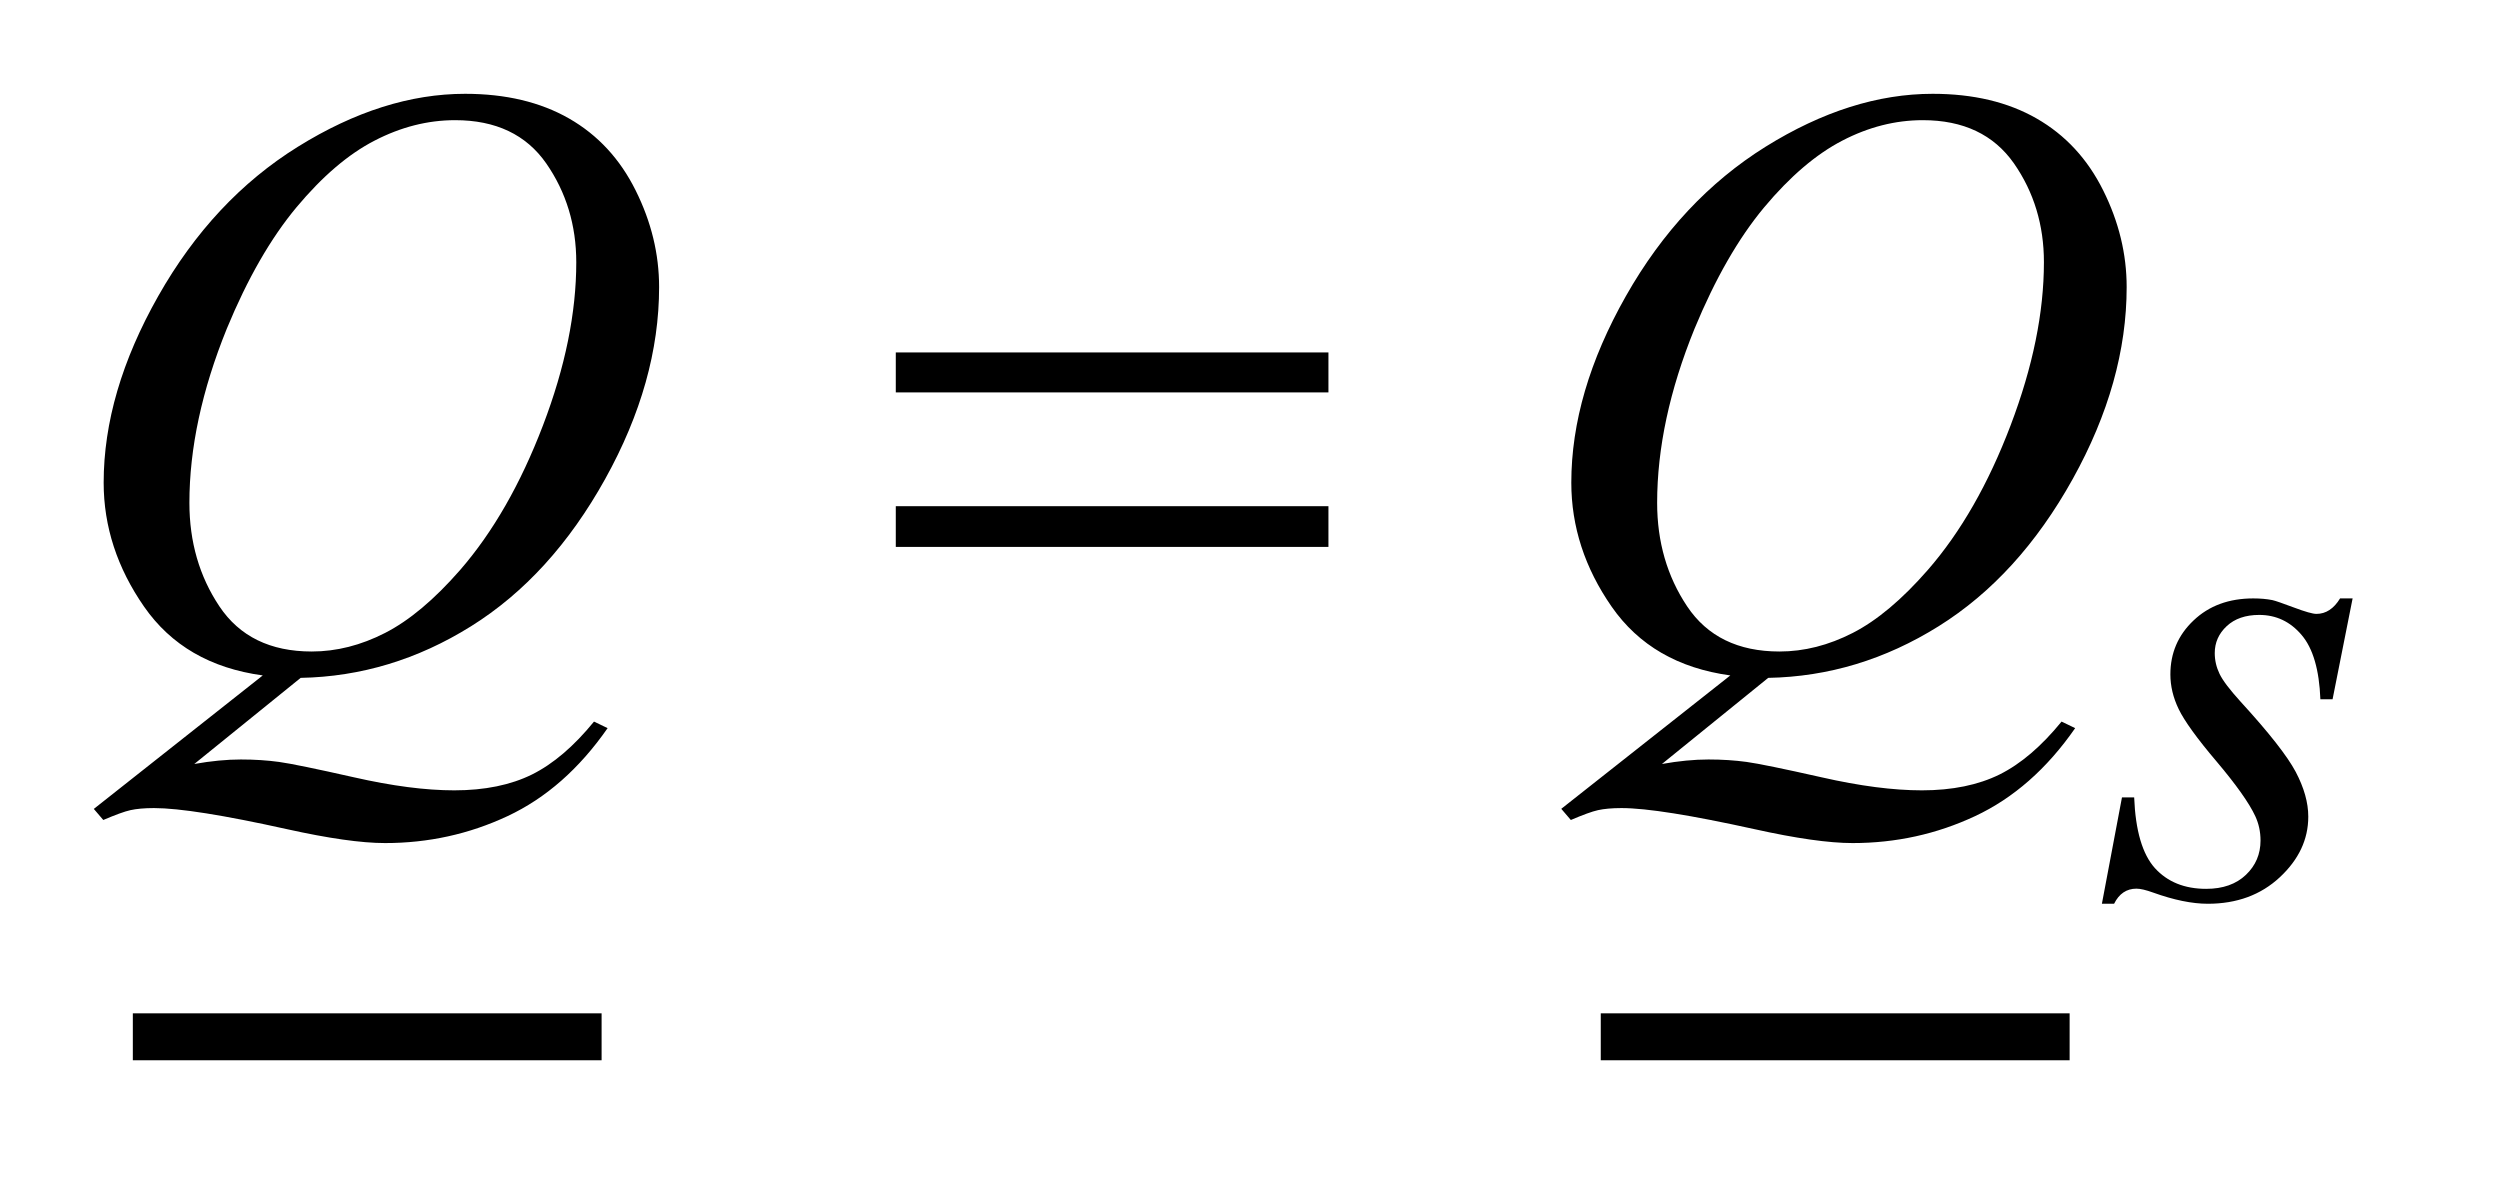
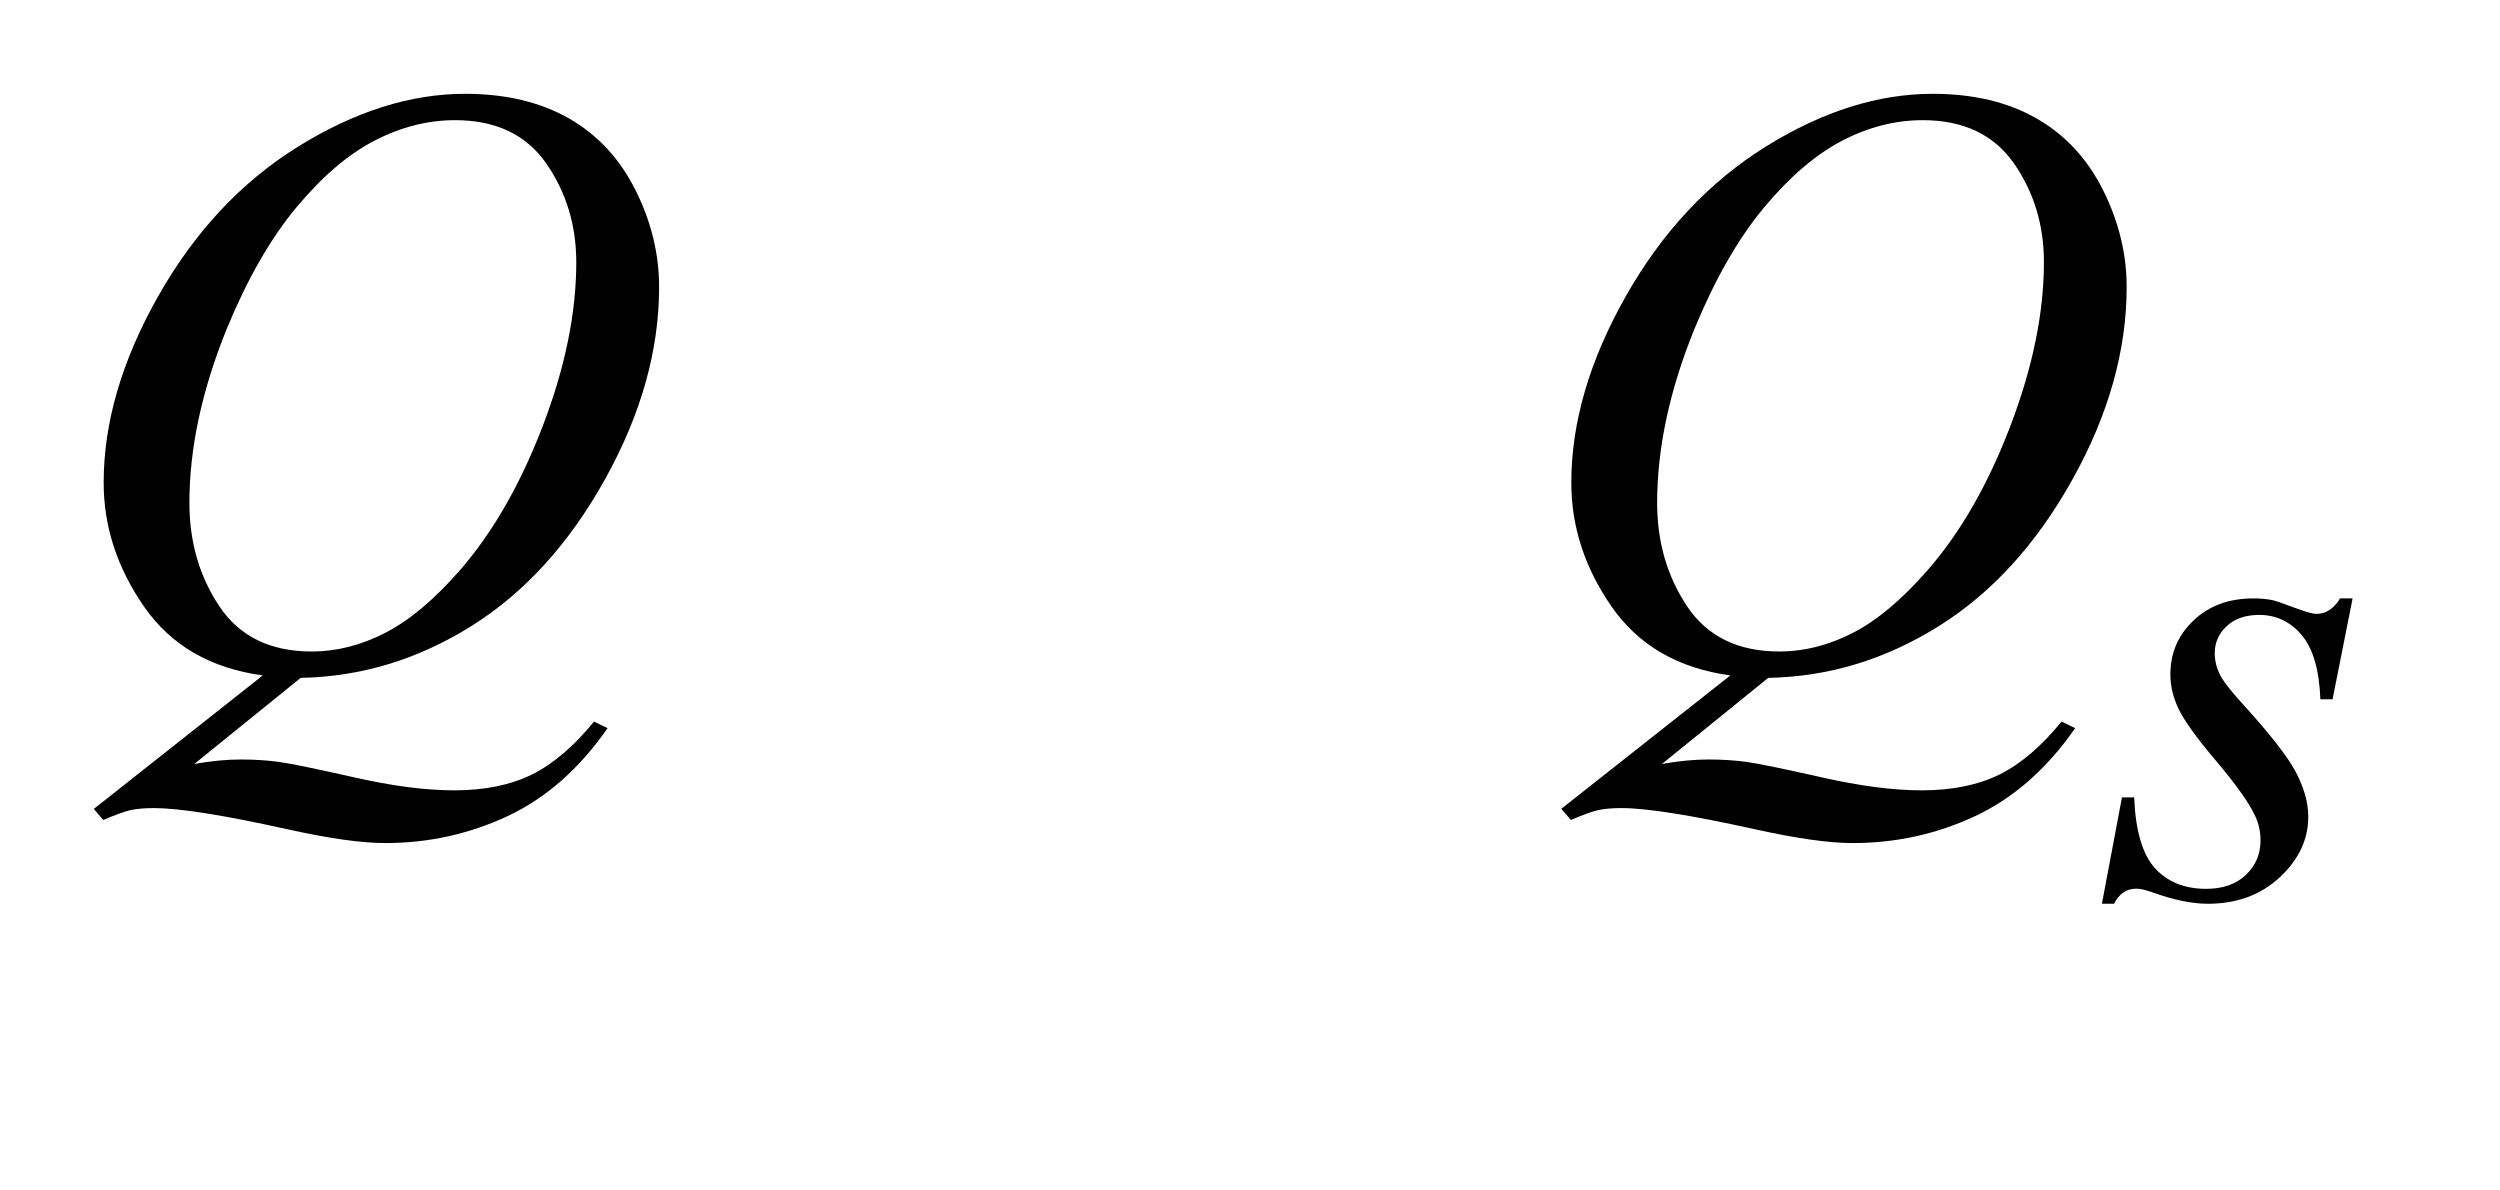
<svg xmlns="http://www.w3.org/2000/svg" stroke-dasharray="none" shape-rendering="auto" font-family="'Dialog'" text-rendering="auto" width="42" fill-opacity="1" color-interpolation="auto" color-rendering="auto" preserveAspectRatio="xMidYMid meet" font-size="12px" viewBox="0 0 42 20" fill="black" stroke="black" image-rendering="auto" stroke-miterlimit="10" stroke-linecap="square" stroke-linejoin="miter" font-style="normal" stroke-width="1" height="20" stroke-dashoffset="0" font-weight="normal" stroke-opacity="1">
  <defs id="genericDefs" />
  <g>
    <defs id="defs1">
      <clipPath clipPathUnits="userSpaceOnUse" id="clipPath1">
        <path d="M-1 -1 L25.079 -1 L25.079 11.302 L-1 11.302 L-1 -1 Z" />
      </clipPath>
      <clipPath clipPathUnits="userSpaceOnUse" id="clipPath2">
        <path d="M-0 -0 L-0 10.302 L24.079 10.302 L24.079 -0 Z" />
      </clipPath>
    </defs>
    <g stroke-width="0.5" transform="scale(1.576,1.576) translate(1,1)">
-       <line y2="10.052" fill="none" x1="0.666" clip-path="url(#clipPath2)" x2="5.163" y1="10.052" />
-     </g>
+       </g>
    <g stroke-width="0.5" transform="matrix(1.576,0,0,1.576,1.576,1.576)">
-       <line y2="10.052" fill="none" x1="16.314" clip-path="url(#clipPath2)" x2="20.812" y1="10.052" />
-     </g>
+       </g>
    <g stroke-width="0.5" transform="matrix(1.576,0,0,1.576,1.576,1.576)">
      <path d="M24.079 5.377 L23.865 6.454 L23.735 6.454 C23.723 6.141 23.657 5.912 23.535 5.769 C23.414 5.626 23.263 5.555 23.083 5.555 C22.937 5.555 22.822 5.595 22.737 5.674 C22.651 5.754 22.609 5.85 22.609 5.962 C22.609 6.039 22.626 6.112 22.66 6.183 C22.694 6.254 22.768 6.351 22.883 6.478 C23.187 6.81 23.383 7.06 23.472 7.228 C23.561 7.397 23.606 7.555 23.606 7.706 C23.606 7.949 23.504 8.164 23.302 8.352 C23.1 8.54 22.844 8.634 22.535 8.634 C22.367 8.634 22.173 8.594 21.953 8.515 C21.876 8.487 21.816 8.473 21.774 8.473 C21.669 8.473 21.589 8.527 21.536 8.634 L21.406 8.634 L21.62 7.5 L21.75 7.5 C21.764 7.855 21.838 8.106 21.971 8.254 C22.105 8.401 22.286 8.475 22.518 8.475 C22.696 8.475 22.837 8.425 22.941 8.326 C23.045 8.227 23.097 8.105 23.097 7.96 C23.097 7.866 23.078 7.78 23.041 7.7 C22.976 7.56 22.838 7.366 22.629 7.118 C22.419 6.871 22.285 6.684 22.225 6.56 C22.165 6.436 22.136 6.313 22.136 6.189 C22.136 5.962 22.218 5.77 22.383 5.614 C22.548 5.457 22.76 5.379 23.02 5.379 C23.095 5.379 23.163 5.385 23.223 5.397 C23.256 5.404 23.332 5.431 23.453 5.476 C23.573 5.521 23.653 5.544 23.693 5.544 C23.794 5.544 23.878 5.489 23.945 5.379 L24.079 5.379 Z" stroke="none" clip-path="url(#clipPath2)" />
    </g>
    <g stroke-width="0.5" transform="matrix(1.576,0,0,1.576,1.576,1.576)">
      <path d="M2.205 6.226 L1.071 7.144 C1.25 7.112 1.416 7.096 1.568 7.096 C1.714 7.096 1.85 7.105 1.974 7.122 C2.098 7.139 2.365 7.194 2.773 7.286 C3.182 7.379 3.538 7.425 3.843 7.425 C4.168 7.425 4.444 7.368 4.671 7.256 C4.898 7.143 5.118 6.955 5.332 6.692 L5.477 6.762 C5.175 7.196 4.82 7.508 4.41 7.7 C4 7.892 3.565 7.987 3.105 7.987 C2.851 7.987 2.502 7.937 2.06 7.839 C1.383 7.689 0.911 7.614 0.641 7.614 C0.538 7.614 0.455 7.622 0.391 7.636 C0.327 7.65 0.23 7.686 0.101 7.741 L0 7.623 L1.801 6.2 C1.244 6.124 0.823 5.88 0.536 5.467 C0.249 5.054 0.105 4.613 0.105 4.145 C0.105 3.504 0.299 2.841 0.687 2.156 C1.075 1.471 1.571 0.94 2.176 0.564 C2.781 0.188 3.375 0 3.958 0 C4.391 0 4.76 0.088 5.066 0.263 C5.373 0.439 5.609 0.694 5.776 1.03 C5.943 1.365 6.026 1.708 6.026 2.06 C6.026 2.733 5.835 3.415 5.451 4.106 C5.067 4.797 4.591 5.32 4.021 5.676 C3.451 6.032 2.846 6.214 2.205 6.226 ZM3.852 0.281 C3.559 0.281 3.273 0.354 2.993 0.499 C2.713 0.643 2.436 0.88 2.161 1.209 C1.886 1.539 1.638 1.97 1.418 2.503 C1.152 3.159 1.019 3.778 1.019 4.36 C1.019 4.776 1.125 5.144 1.339 5.464 C1.553 5.784 1.881 5.945 2.323 5.945 C2.587 5.945 2.847 5.879 3.105 5.747 C3.363 5.615 3.629 5.392 3.905 5.076 C4.256 4.672 4.55 4.158 4.788 3.535 C5.026 2.912 5.143 2.332 5.143 1.796 C5.143 1.401 5.036 1.049 4.823 0.742 C4.609 0.435 4.285 0.281 3.852 0.281 Z" stroke="none" clip-path="url(#clipPath2)" />
    </g>
    <g stroke-width="0.5" transform="matrix(1.576,0,0,1.576,1.576,1.576)">
      <path d="M17.849 6.226 L16.716 7.144 C16.895 7.112 17.06 7.096 17.212 7.096 C17.358 7.096 17.494 7.105 17.618 7.122 C17.742 7.139 18.009 7.194 18.418 7.286 C18.826 7.379 19.183 7.425 19.487 7.425 C19.812 7.425 20.088 7.368 20.315 7.256 C20.542 7.143 20.762 6.955 20.976 6.692 L21.121 6.762 C20.82 7.196 20.464 7.508 20.054 7.7 C19.644 7.892 19.209 7.987 18.749 7.987 C18.494 7.987 18.145 7.937 17.704 7.839 C17.027 7.69 16.555 7.614 16.285 7.614 C16.182 7.614 16.099 7.622 16.035 7.636 C15.971 7.65 15.874 7.686 15.745 7.741 L15.643 7.622 L17.445 6.2 C16.889 6.124 16.467 5.88 16.18 5.467 C15.893 5.054 15.75 4.613 15.75 4.145 C15.75 3.504 15.944 2.841 16.332 2.156 C16.72 1.471 17.217 0.941 17.821 0.564 C18.425 0.188 19.019 0 19.602 0 C20.036 0 20.405 0.088 20.71 0.263 C21.017 0.439 21.253 0.694 21.42 1.03 C21.587 1.365 21.67 1.708 21.67 2.06 C21.67 2.733 21.479 3.415 21.095 4.106 C20.711 4.797 20.235 5.32 19.665 5.676 C19.095 6.032 18.491 6.214 17.849 6.226 ZM19.497 0.281 C19.204 0.281 18.918 0.354 18.639 0.499 C18.359 0.644 18.081 0.881 17.806 1.21 C17.531 1.54 17.284 1.971 17.064 2.503 C16.797 3.159 16.665 3.778 16.665 4.36 C16.665 4.776 16.771 5.144 16.985 5.464 C17.199 5.784 17.527 5.945 17.969 5.945 C18.232 5.945 18.492 5.879 18.75 5.747 C19.008 5.615 19.274 5.392 19.55 5.076 C19.902 4.672 20.196 4.158 20.433 3.534 C20.67 2.91 20.788 2.331 20.788 1.795 C20.788 1.4 20.682 1.048 20.468 0.741 C20.253 0.435 19.93 0.281 19.497 0.281 Z" stroke="none" clip-path="url(#clipPath2)" />
    </g>
    <g stroke-width="0.5" transform="matrix(1.576,0,0,1.576,1.576,1.576)">
-       <path d="M8.549 2.757 L13.161 2.757 L13.161 3.183 L8.549 3.183 L8.549 2.757 ZM8.549 4.396 L13.161 4.396 L13.161 4.83 L8.549 4.83 L8.549 4.396 Z" stroke="none" clip-path="url(#clipPath2)" />
-     </g>
+       </g>
  </g>
</svg>